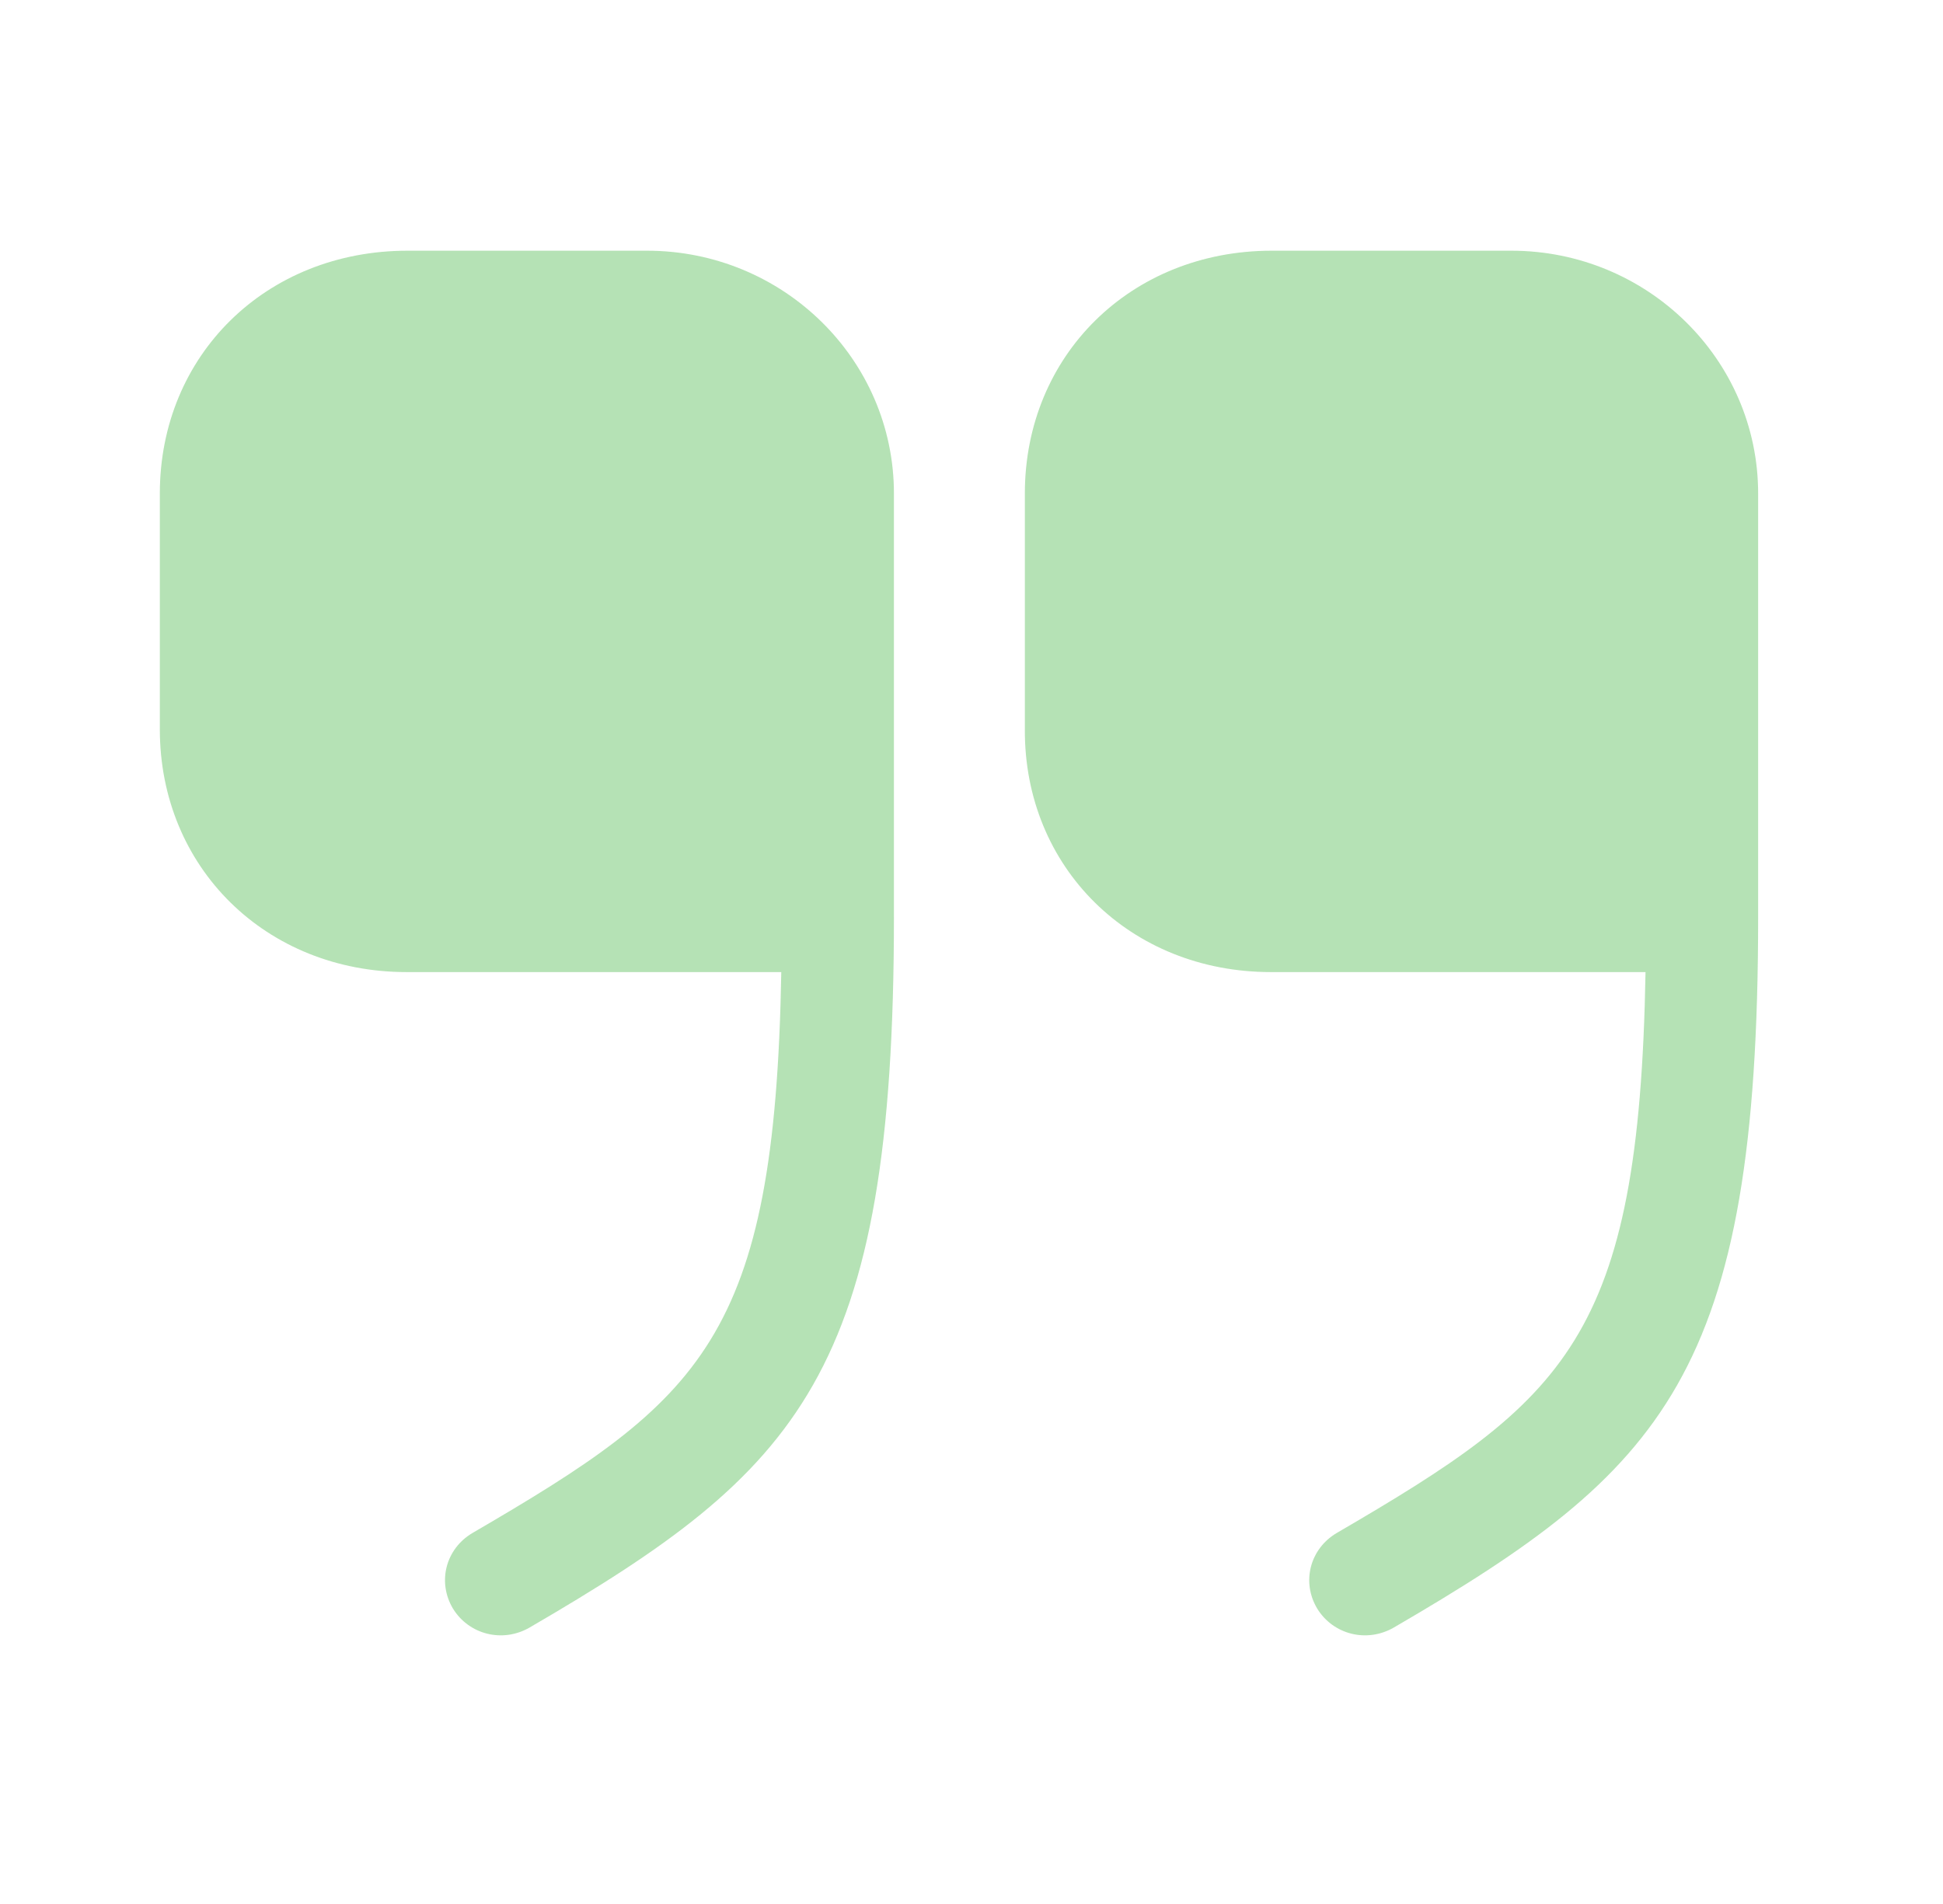
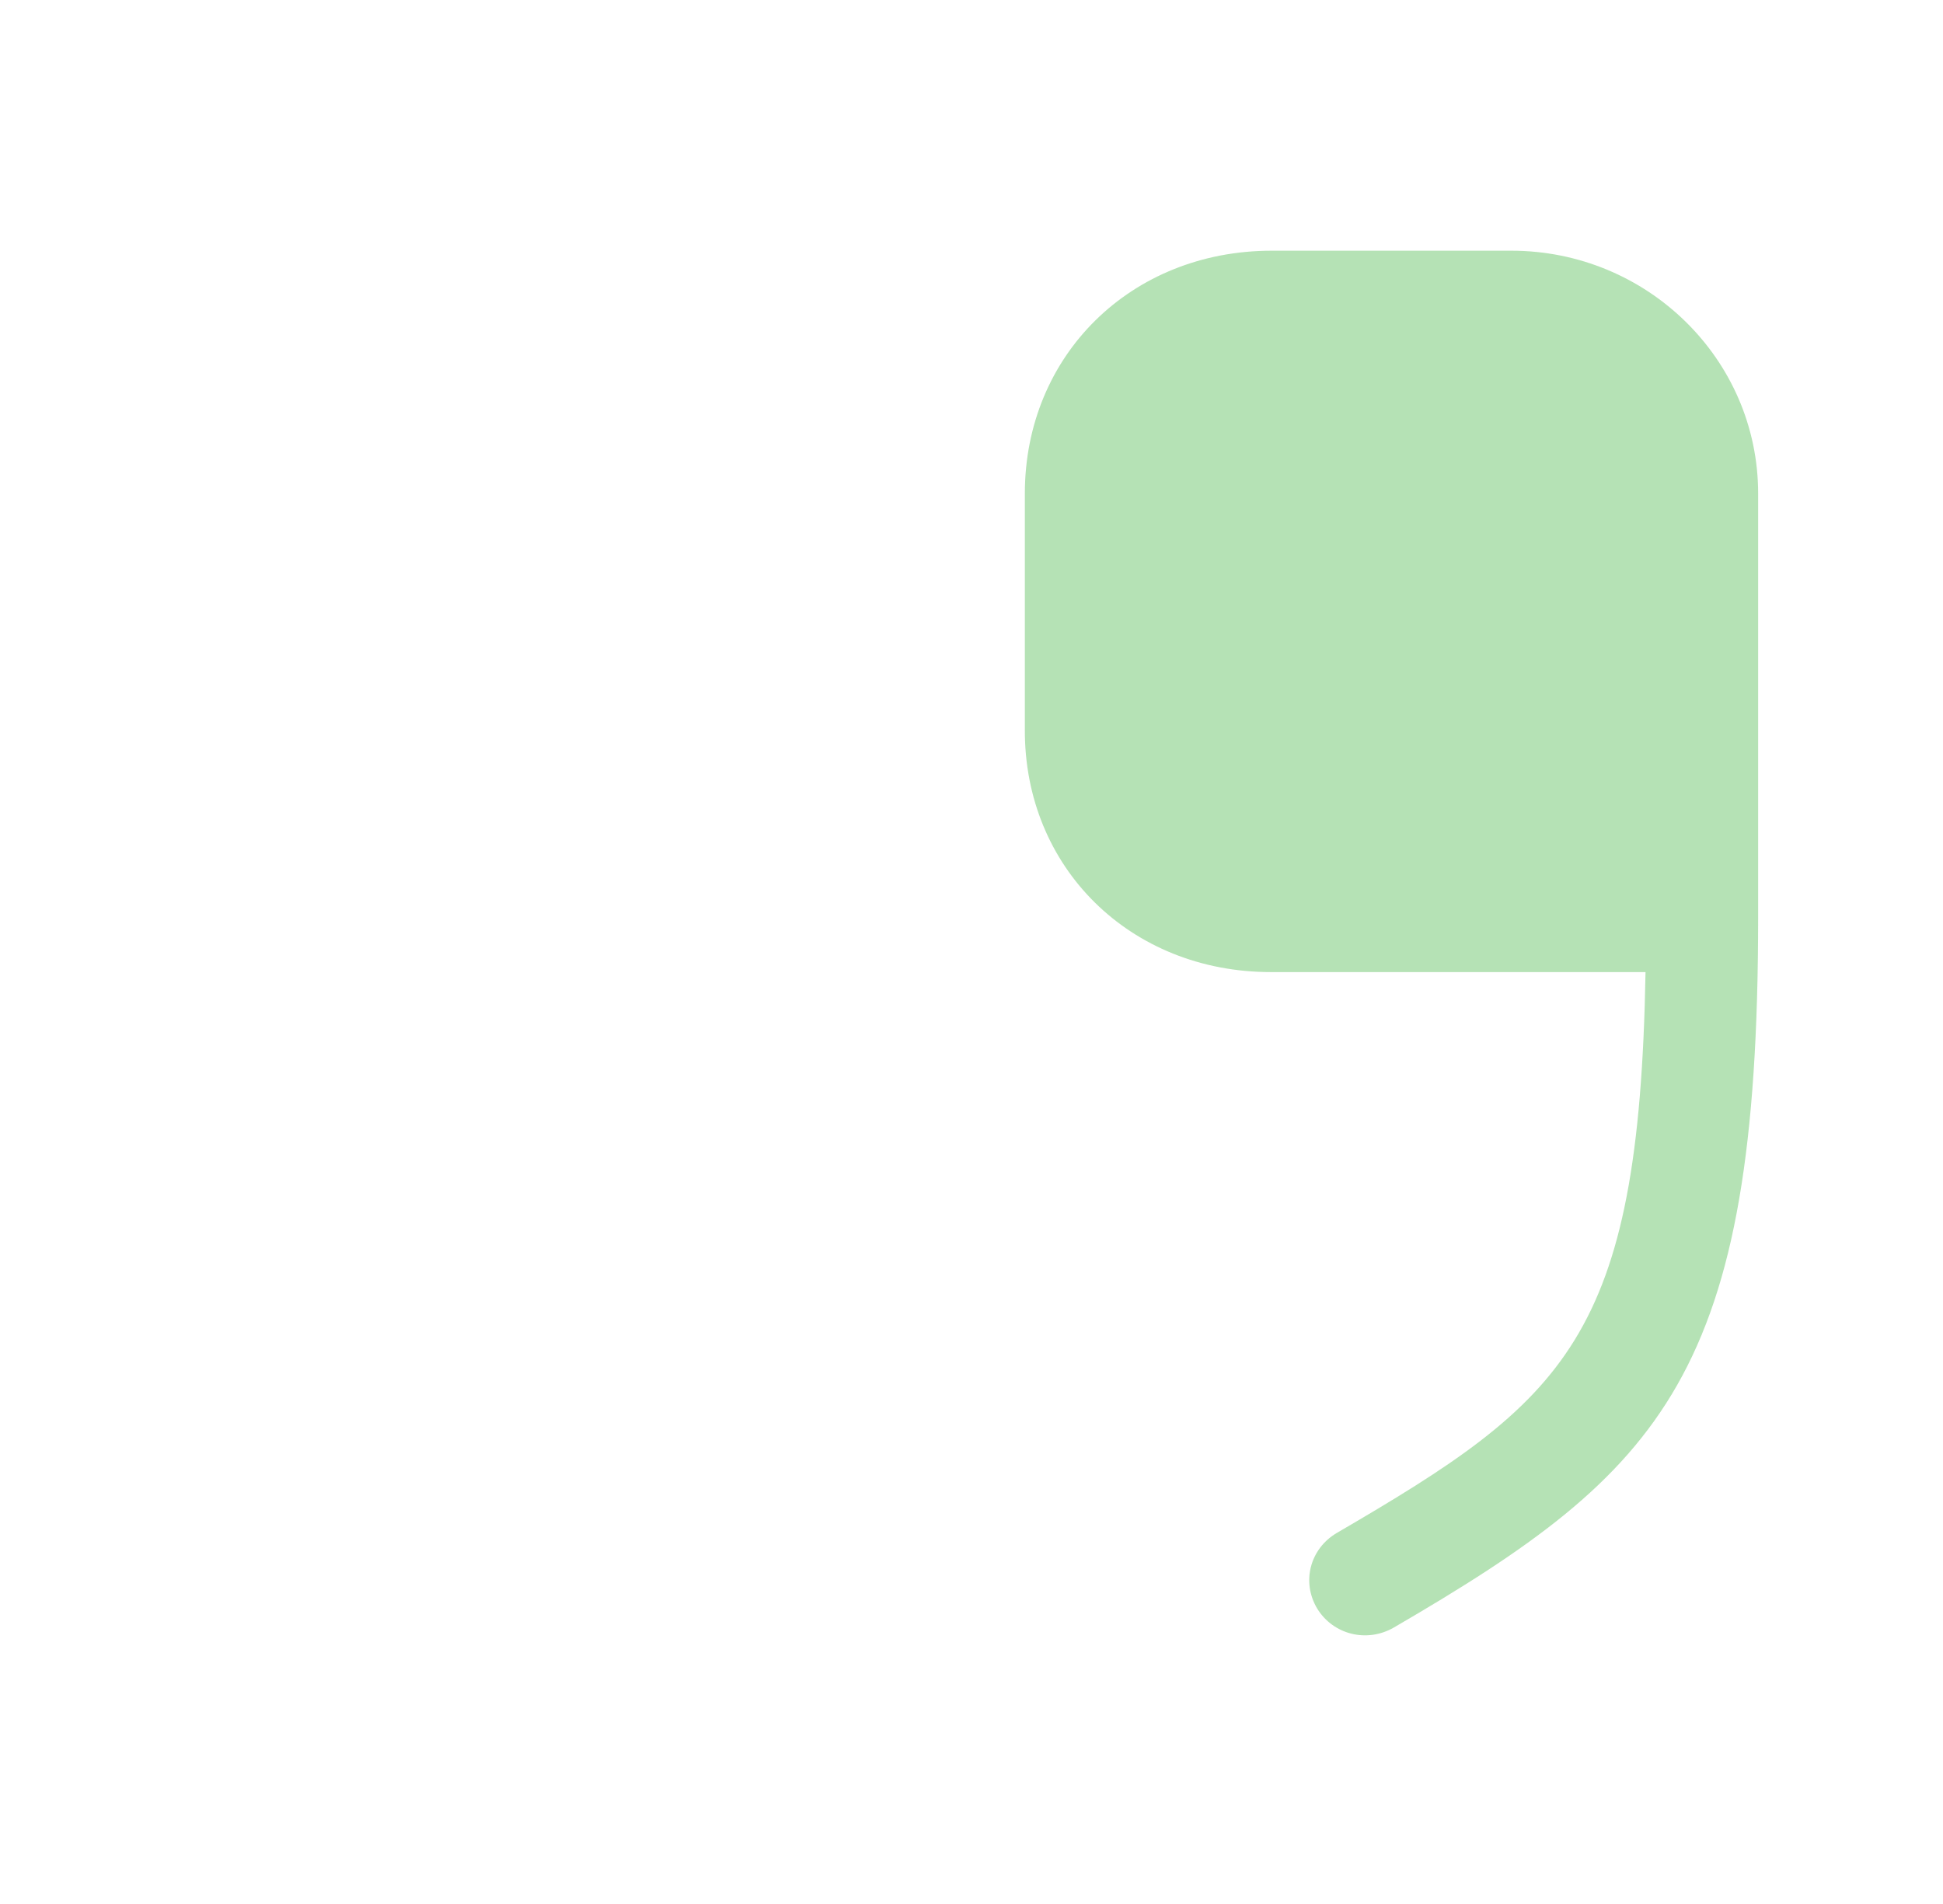
<svg xmlns="http://www.w3.org/2000/svg" width="50" height="49" viewBox="0 0 50 49" fill="none">
  <path d="M32.704 25.017H42.345C42.18 34.462 40.289 36.019 34.39 39.457C33.712 39.862 33.485 40.711 33.897 41.399C34.308 42.066 35.171 42.288 35.87 41.884C42.818 37.839 45.243 35.372 45.243 23.602V12.701C45.243 9.243 42.386 6.452 38.892 6.452H32.725C29.107 6.452 26.373 9.141 26.373 12.701V18.768C26.353 22.328 29.087 25.017 32.704 25.017Z" fill="#47B647" fill-opacity="0.4" />
-   <path d="M10.465 25.017H20.105C19.941 34.462 18.05 36.019 12.15 39.457C11.472 39.862 11.246 40.711 11.657 41.399C12.068 42.066 12.932 42.288 13.63 41.884C20.578 37.839 23.004 35.372 23.004 23.602V12.701C23.004 9.243 20.147 6.452 16.652 6.452H10.486C6.847 6.452 4.113 9.141 4.113 12.701V18.768C4.113 22.328 6.847 25.017 10.465 25.017Z" fill="#47B647" fill-opacity="0.4" />
</svg>